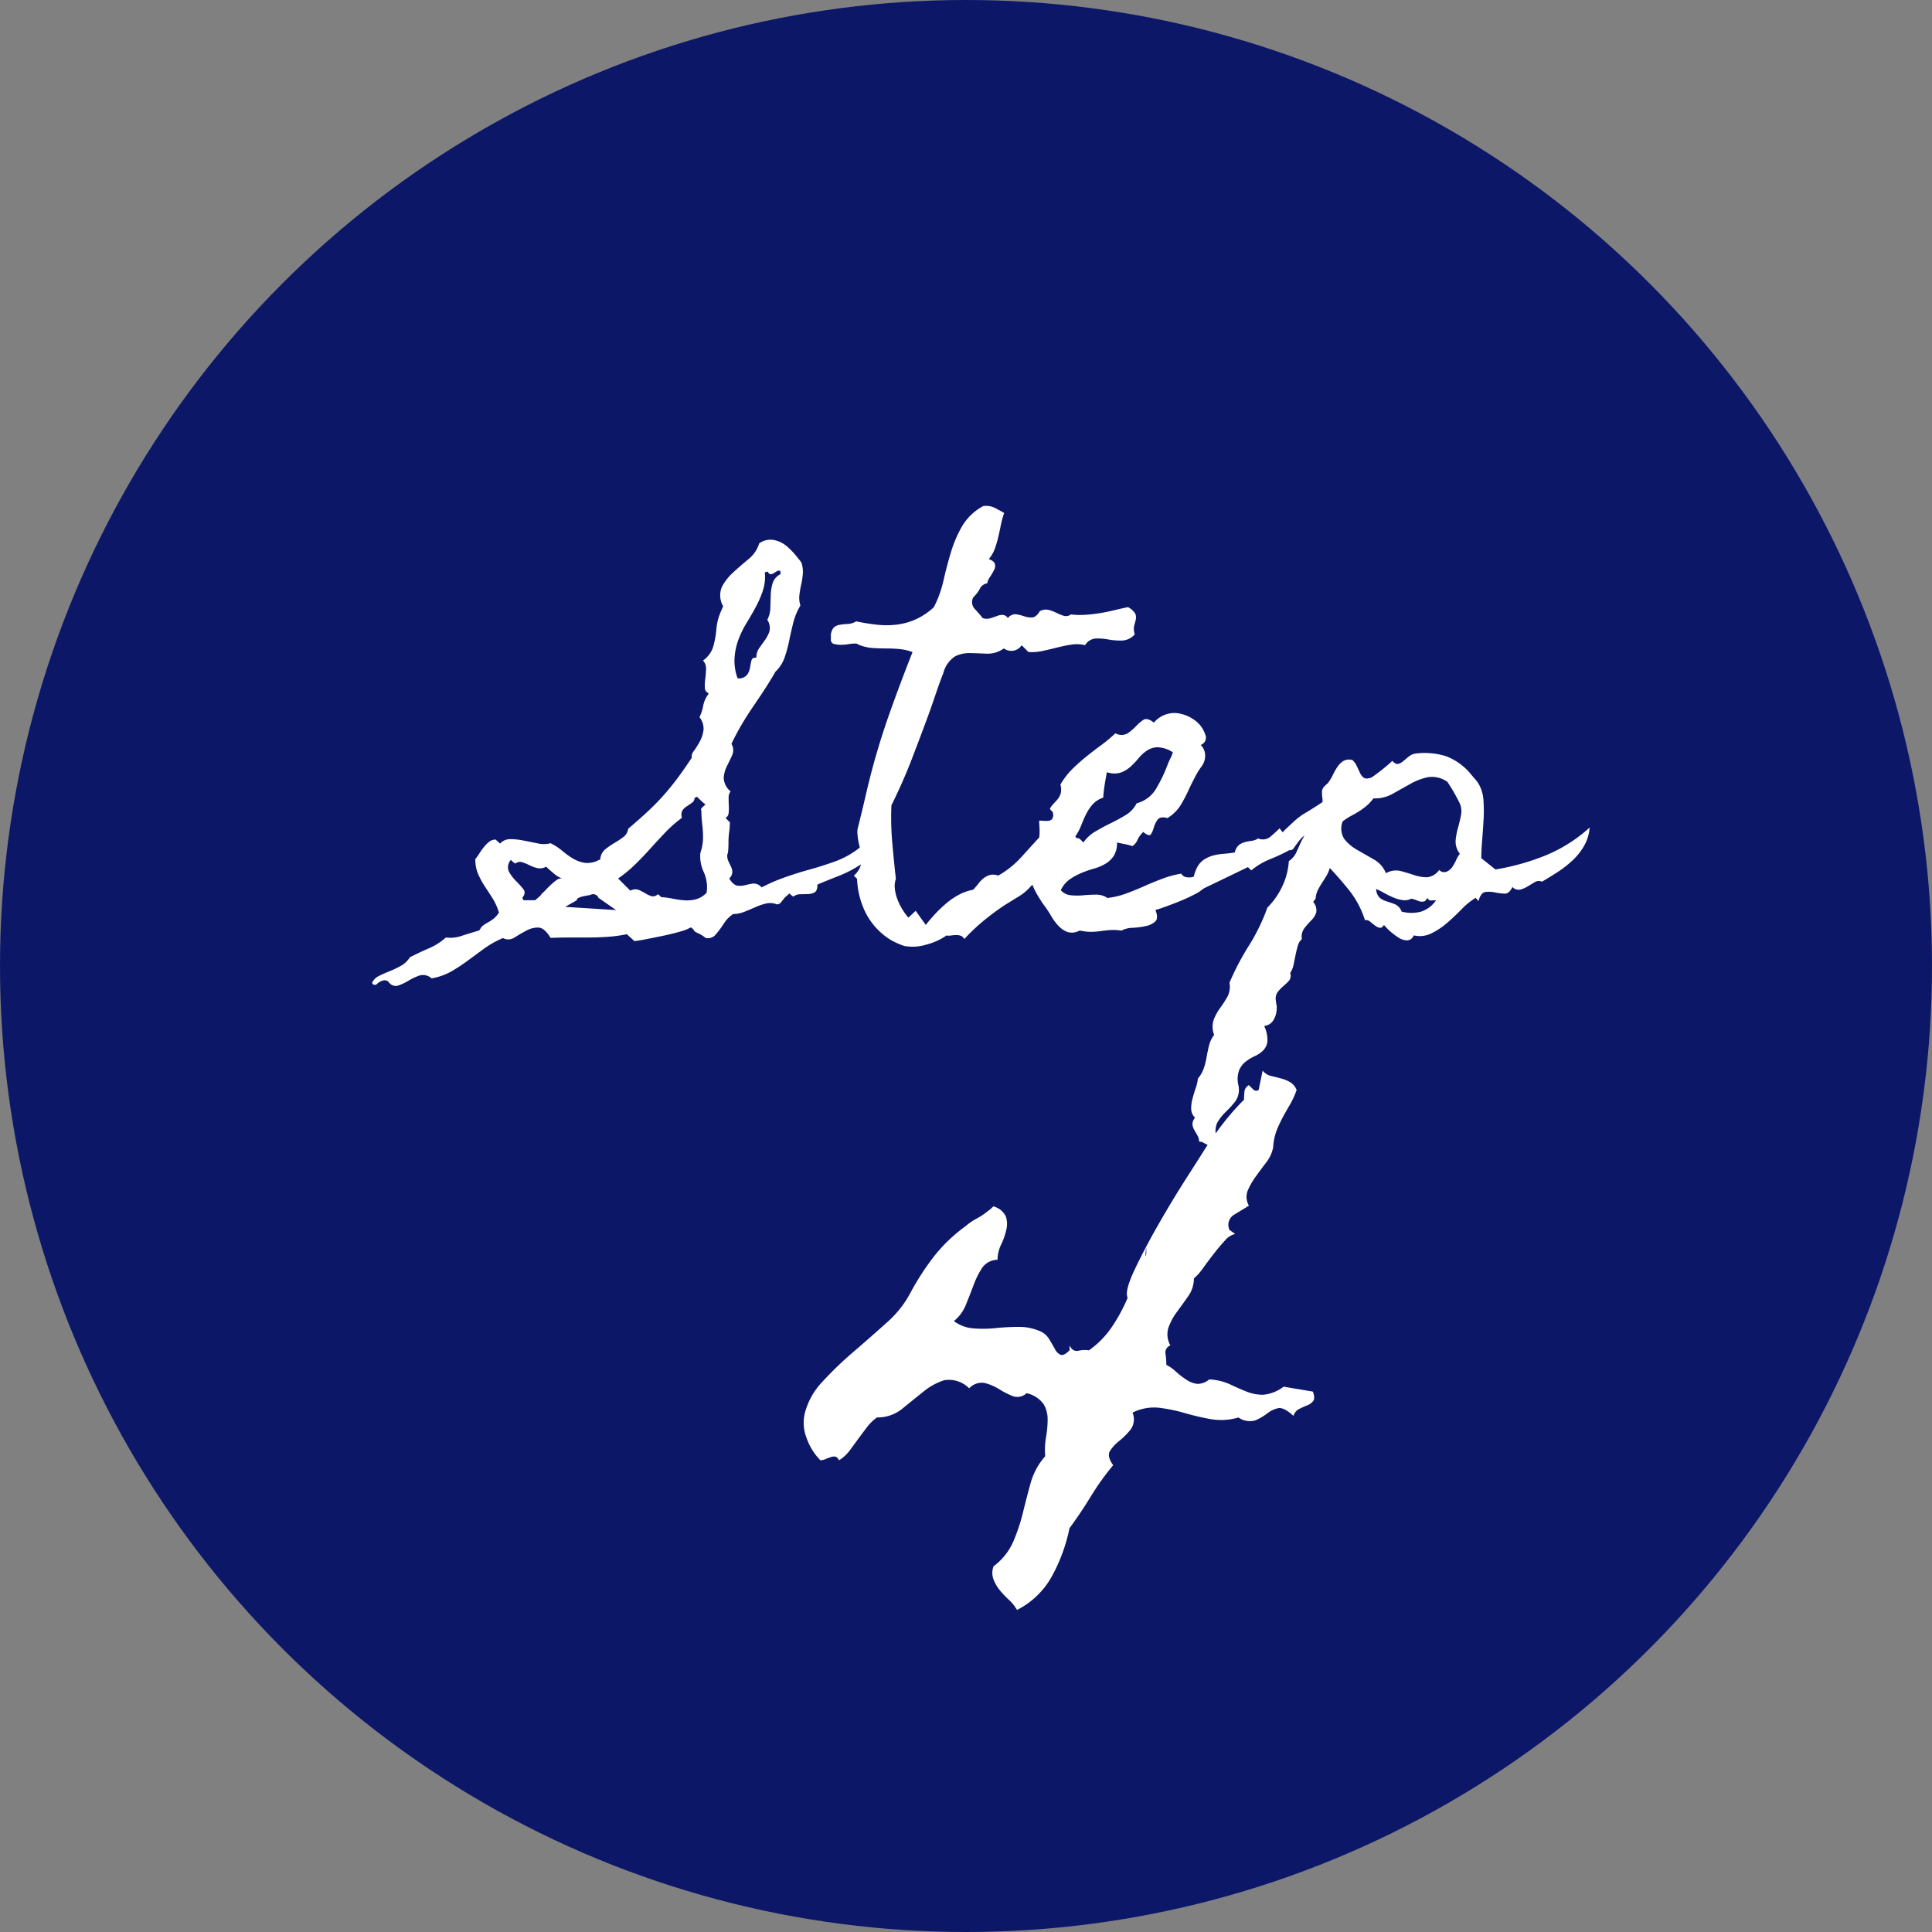
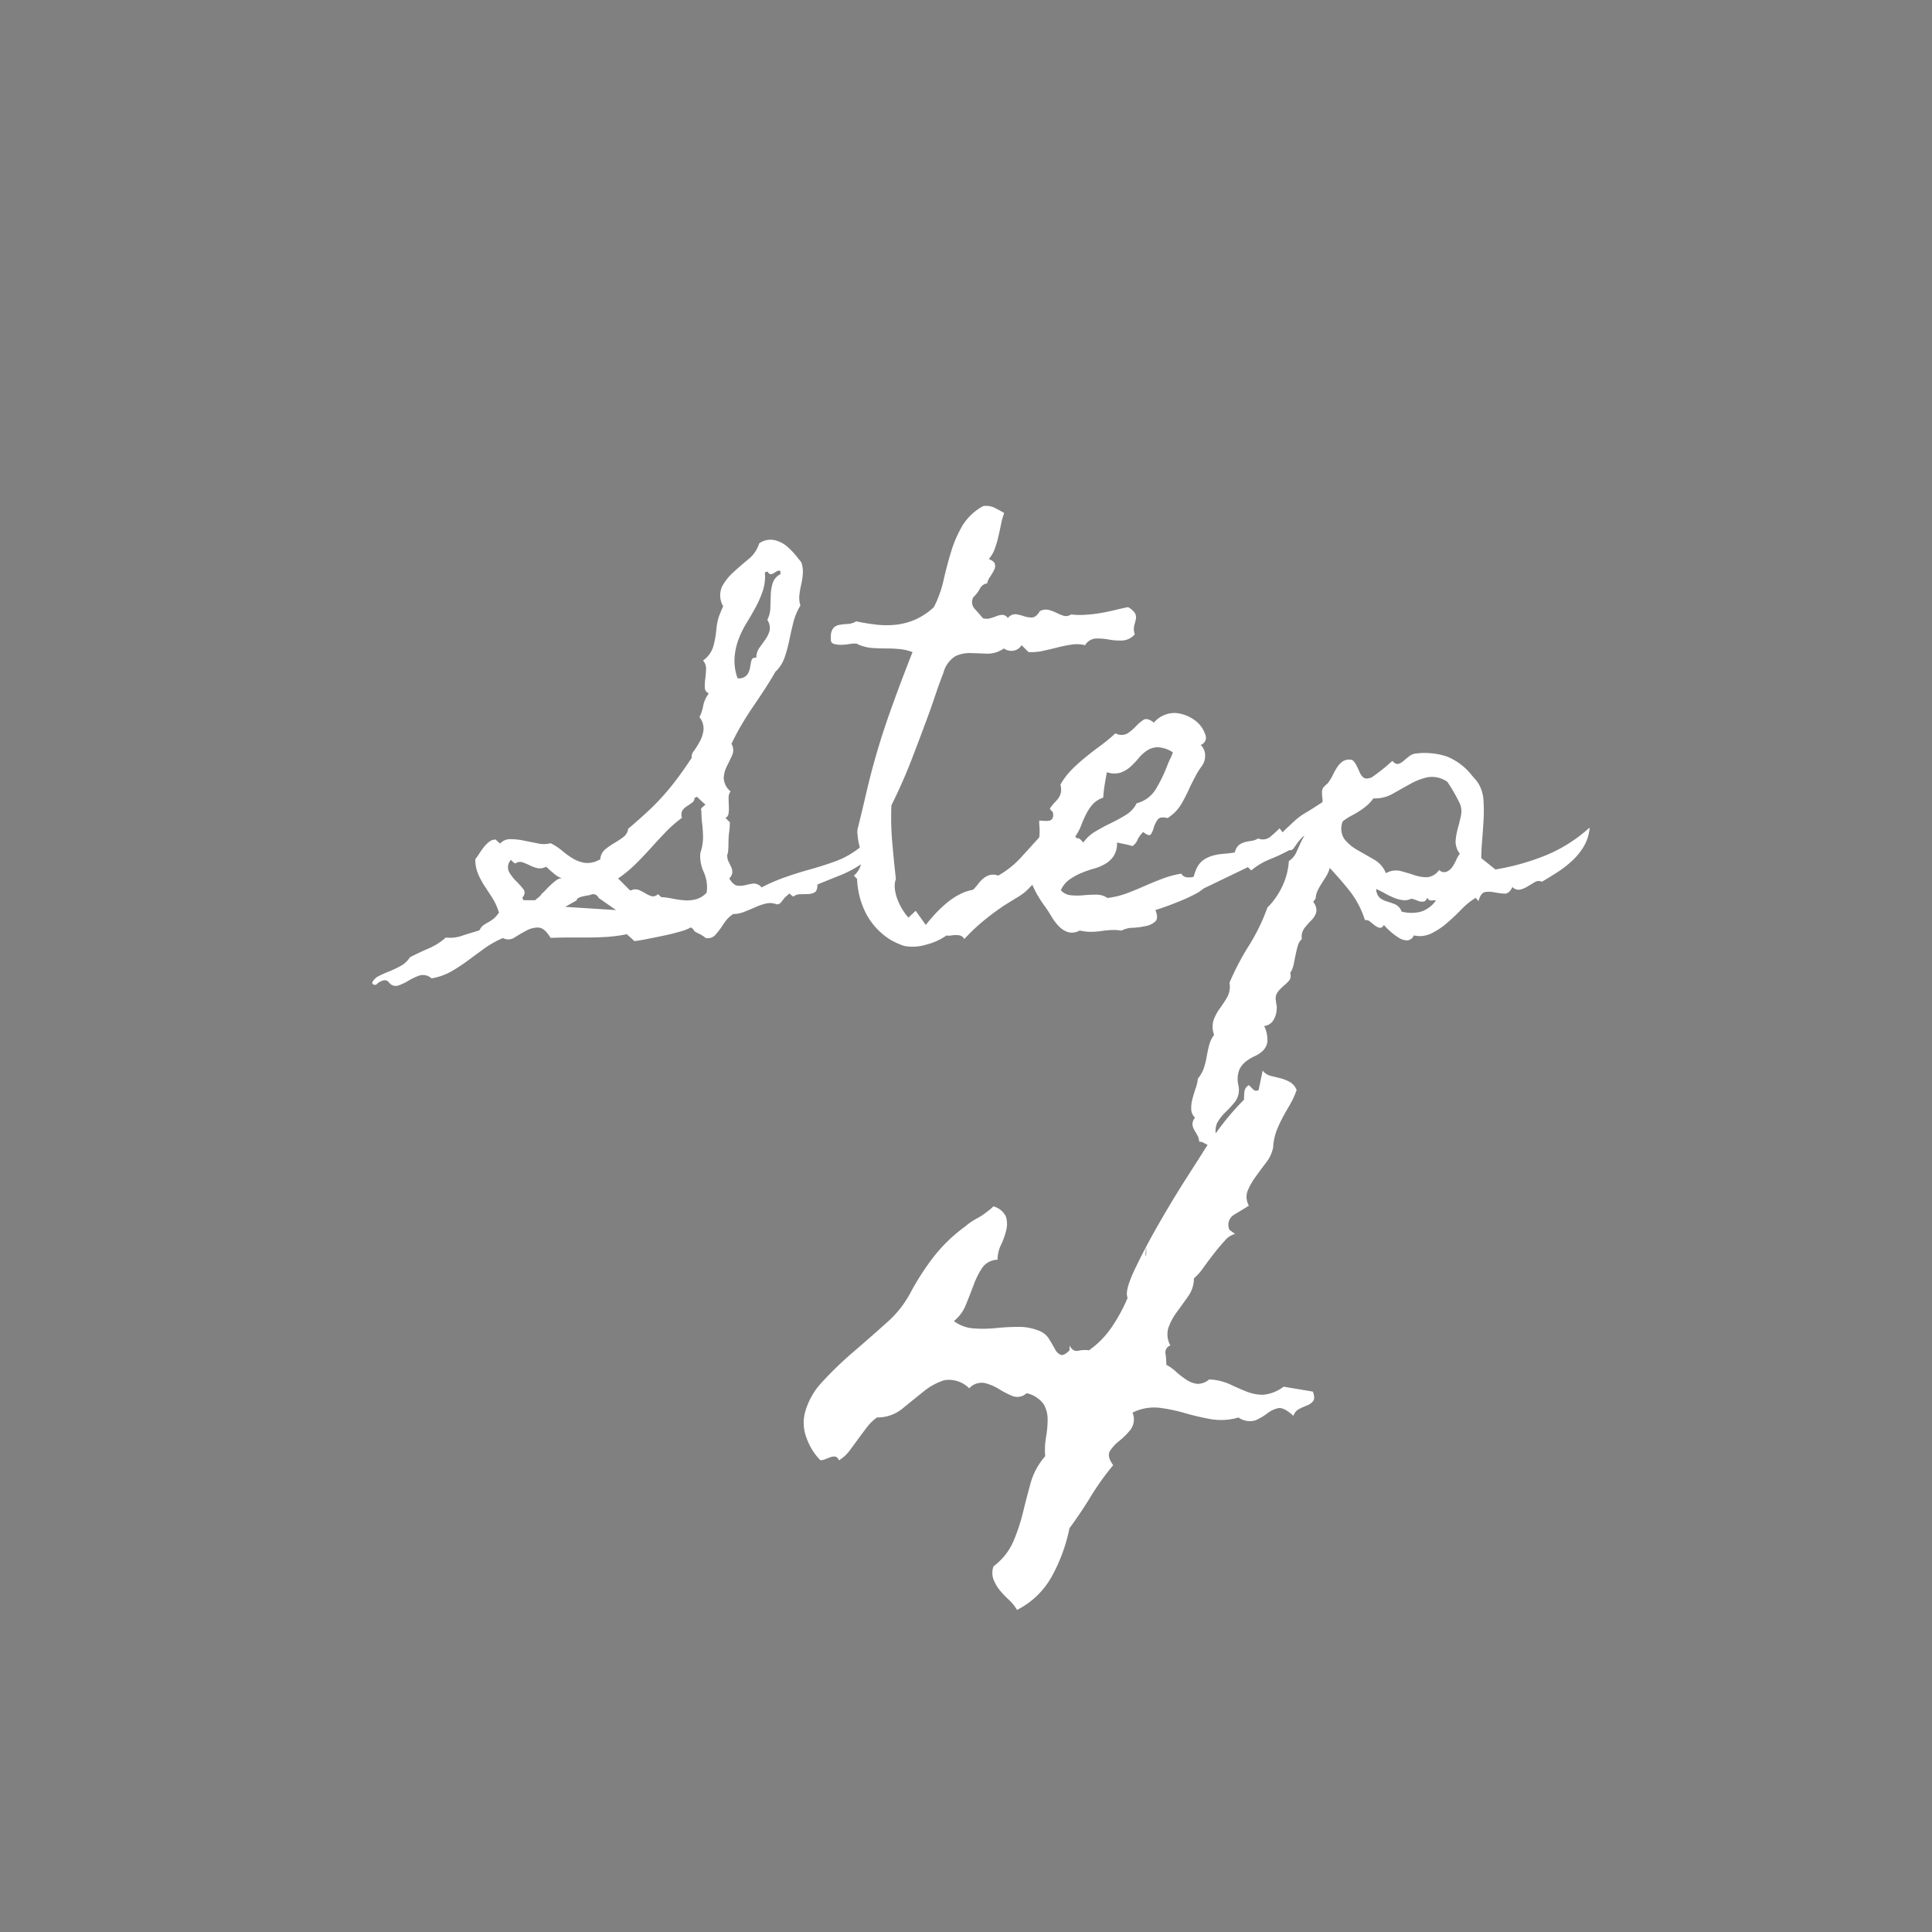
<svg xmlns="http://www.w3.org/2000/svg" width="98" height="98" viewBox="0 0 98 98">
  <rect x="0" y="0" width="98" height="98" fill="#808080" stroke="none" />
  <g id="グループ_10047" data-name="グループ 10047" transform="translate(-463 -3104.777)">
-     <circle id="楕円形_70" data-name="楕円形 70" cx="49" cy="49" r="49" transform="translate(463 3104.777)" fill="#0c1768" />
    <path id="パス_217780" data-name="パス 217780" d="M25.594-13.412q.123.328.021.472a.671.671,0,0,1-.308.226q-.205.082-.41.185a.57.57,0,0,0-.287.349q-.492-.451-.779-.39a1.382,1.382,0,0,0-.554.267,2.832,2.832,0,0,1-.595.349,1,1,0,0,1-.861-.144,3.138,3.138,0,0,1-1.415.082,13.127,13.127,0,0,1-1.312-.308,8.335,8.335,0,0,0-1.292-.267,2.434,2.434,0,0,0-1.354.246.883.883,0,0,1-.1.861,3.8,3.8,0,0,1-.574.574,2.038,2.038,0,0,0-.472.513q-.164.267.164.718A13.181,13.181,0,0,0,14.335-8.1q-.513.841-1.087,1.62A8.58,8.58,0,0,1,12.387-4.1a4.165,4.165,0,0,1-1.8,1.764,2.116,2.116,0,0,0-.41-.513,4.867,4.867,0,0,1-.451-.472,2.045,2.045,0,0,1-.328-.554.96.96,0,0,1,0-.677,3.119,3.119,0,0,0,1-1.251A9.355,9.355,0,0,0,10.89-7.28q.185-.759.39-1.5a3.468,3.468,0,0,1,.738-1.354,3.774,3.774,0,0,1,.041-.964,5.27,5.27,0,0,0,.082-.9,1.508,1.508,0,0,0-.205-.779,1.454,1.454,0,0,0-.861-.554.69.69,0,0,1-.718.144,4.53,4.53,0,0,1-.677-.349,2.588,2.588,0,0,0-.718-.308.854.854,0,0,0-.8.267,1.444,1.444,0,0,0-1.271-.41,3.178,3.178,0,0,0-1.046.574q-.513.41-1.066.861a1.984,1.984,0,0,1-1.292.451,2.309,2.309,0,0,0-.492.472q-.205.267-.431.574l-.451.615a1.983,1.983,0,0,1-.554.513q-.082-.164-.185-.185a.438.438,0,0,0-.226.021q-.123.041-.267.1a.681.681,0,0,1-.267.062,3.034,3.034,0,0,1-.7-1.128,2.115,2.115,0,0,1-.082-1.292,3.66,3.66,0,0,1,.9-1.579,18.187,18.187,0,0,1,1.559-1.5q.861-.738,1.682-1.477a5.324,5.324,0,0,0,1.23-1.559,13.207,13.207,0,0,1,1.169-1.8,7.975,7.975,0,0,1,1.579-1.518,3.3,3.3,0,0,1,.595-.41,3.251,3.251,0,0,0,.554-.369,1.988,1.988,0,0,0,.287-.246.972.972,0,0,1,.636.513,1.251,1.251,0,0,1,.021.677,3.6,3.6,0,0,1-.267.759A1.766,1.766,0,0,0,9.6-20.1a.965.965,0,0,0-.779.41,4.219,4.219,0,0,0-.431.861q-.185.492-.39,1a2.011,2.011,0,0,1-.615.841,1.894,1.894,0,0,0,.984.369A6.283,6.283,0,0,0,9.5-16.632a11.552,11.552,0,0,1,1.189-.062,2.66,2.66,0,0,1,1.128.246,1.015,1.015,0,0,1,.41.39q.164.267.287.492a.58.58,0,0,0,.287.287q.164.062.451-.226v-.246q.164.328.451.267a1.421,1.421,0,0,1,.533-.021A4.6,4.6,0,0,0,15.4-16.693a8.551,8.551,0,0,0,.8-1.477q-.164-.328.349-1.415t1.23-2.338q.718-1.251,1.415-2.338t.9-1.415q.451-.7.943-1.333a12.736,12.736,0,0,1,1.066-1.21q0-.205.021-.41a.423.423,0,0,1,.226-.328l.226.226a.212.212,0,0,0,.267.021l.205-.984a.745.745,0,0,0,.41.267l.492.123a1.989,1.989,0,0,1,.472.185.807.807,0,0,1,.349.41,4.424,4.424,0,0,1-.349.759q-.185.308-.349.615t-.308.656a2.932,2.932,0,0,0-.185.882,1.827,1.827,0,0,1-.349.759q-.267.349-.533.718a3.539,3.539,0,0,0-.41.718.886.886,0,0,0,.062.759q-.328.205-.738.451a.6.6,0,0,0-.246.779l.287.205a.955.955,0,0,0-.513.328q-.267.287-.554.656t-.554.738a2.781,2.781,0,0,1-.472.533,1.539,1.539,0,0,1-.287.9q-.287.41-.574.8a3.046,3.046,0,0,0-.431.8,1.134,1.134,0,0,0,.1.9.374.374,0,0,0-.246.431,4.23,4.23,0,0,1,.041.554,2.179,2.179,0,0,1,.492.349,3.941,3.941,0,0,0,.533.41,1.2,1.2,0,0,0,.554.205.906.906,0,0,0,.595-.226,2.871,2.871,0,0,1,1.046.246q.431.205.841.369a2.245,2.245,0,0,0,.841.164,2.007,2.007,0,0,0,1.046-.41Zm-8.449-7.055q0-.41-.021-.144t-.021.349l.041-.123Z" transform="translate(504 3188.777)" fill="#fff" />
    <path id="パス_217779" data-name="パス 217779" d="M14.868-4.922a1.938,1.938,0,0,1-.42,1.056,3.623,3.623,0,0,1-.851.759,6.009,6.009,0,0,1-1.066.543q-.574.226-1.066.431,0,.308-.133.39a.667.667,0,0,1-.318.092q-.185.01-.4.01a.615.615,0,0,0-.379.123l-.205-.164a.615.615,0,0,1-.133.133.615.615,0,0,0-.133.133l-.154.195a.256.256,0,0,1-.215.092.894.894,0,0,0-.533-.041,3,3,0,0,0-.543.185q-.277.123-.564.236a1.56,1.56,0,0,1-.574.113l-.021.021a1.62,1.62,0,0,0-.328.3q-.1.133-.246.359-.164.226-.318.4a.519.519,0,0,1-.482.133A.852.852,0,0,0,5.619.451q-.1-.062-.185-.1Q5.209.246,5.2.195T5.045.041a2.375,2.375,0,0,1-.554.215Q4.1.369,3.661.461T2.8.636q-.42.082-.625.1-.1-.1-.185-.174T1.8.39H1.784A7.515,7.515,0,0,1,.79.523Q.308.554-.164.554h-.943q-.472,0-.964.021Q-2.379.062-2.687.051A1.209,1.209,0,0,0-3.3.205q-.308.164-.6.349a.569.569,0,0,1-.6.021l-.021.021a4.989,4.989,0,0,0-.923.523q-.41.3-.81.595a8.927,8.927,0,0,1-.841.554,3.08,3.08,0,0,1-1.015.359.641.641,0,0,0-.615-.144,3.249,3.249,0,0,0-.564.267,2.732,2.732,0,0,1-.523.246.424.424,0,0,1-.472-.185h-.021V2.789a.3.3,0,0,0-.226-.062.669.669,0,0,0-.195.072.689.689,0,0,0-.154.113.117.117,0,0,1-.123.041q-.082,0-.123-.1a.72.72,0,0,1,.349-.349q.246-.123.533-.236A5.391,5.391,0,0,0-9.68,2a1.266,1.266,0,0,0,.472-.441q.472-.246.954-.451A3.145,3.145,0,0,0-7.383.554,1.762,1.762,0,0,0-6.552.461q.482-.154.831-.256L-5.66.164a.529.529,0,0,1,.174-.226A2.154,2.154,0,0,1-5.24-.215,1.946,1.946,0,0,0-4.963-.4,1.267,1.267,0,0,0-4.7-.7l.021-.021L-4.7-.738a2.966,2.966,0,0,0-.318-.7q-.195-.308-.39-.6a4.241,4.241,0,0,1-.338-.625,1.878,1.878,0,0,1-.144-.759,2.608,2.608,0,0,0,.205-.287,3.355,3.355,0,0,1,.226-.318A1.639,1.639,0,0,1-5.188-4.3a.517.517,0,0,1,.328-.113l.226.205a.675.675,0,0,1,.523-.226,3.458,3.458,0,0,1,.677.072l.718.144a1.363,1.363,0,0,0,.646-.01,2.978,2.978,0,0,1,.595.39,4,4,0,0,0,.543.39,1.682,1.682,0,0,0,.595.215A1.213,1.213,0,0,0,.39-3.384L.451-3.4v-.041a.715.715,0,0,1,.256-.482,3.674,3.674,0,0,1,.461-.318,4.69,4.69,0,0,0,.451-.3.622.622,0,0,0,.246-.42q.554-.472.974-.861t.779-.79q.359-.4.7-.851t.749-1.066l.021-.021A.44.44,0,0,1,5.2-8.911a4.5,4.5,0,0,0,.3-.482,1.665,1.665,0,0,0,.185-.574.929.929,0,0,0-.205-.656A2.113,2.113,0,0,0,5.67-11.2a1.4,1.4,0,0,1,.236-.554l.041-.082a.3.3,0,0,1-.195-.277,2.52,2.52,0,0,1,.021-.441q.031-.246.041-.5a.6.6,0,0,0-.154-.441,1.346,1.346,0,0,0,.523-.718,4.924,4.924,0,0,0,.154-.861,3,3,0,0,1,.113-.6q.072-.215.236-.584l-.021-.021a1.1,1.1,0,0,1-.041-.964,2.694,2.694,0,0,1,.574-.728q.369-.338.769-.667a1.634,1.634,0,0,0,.543-.8.98.98,0,0,1,.779-.164,1.484,1.484,0,0,1,.677.359,3.856,3.856,0,0,1,.533.584,1.2,1.2,0,0,1,.1.123.3.3,0,0,1,.062.1,1.464,1.464,0,0,1,.062.543,3.594,3.594,0,0,1-.082.543,4.834,4.834,0,0,0-.092.533,1.292,1.292,0,0,0,.051.533,3.153,3.153,0,0,0-.359.861q-.113.451-.205.9a7.093,7.093,0,0,1-.236.872,1.834,1.834,0,0,1-.492.749v.021q-.287.492-.564.913t-.564.841q-.287.42-.554.872t-.513.964L7.1-9.27a.619.619,0,0,1,.041.574q-.123.267-.267.554a1.565,1.565,0,0,0-.164.6.938.938,0,0,0,.349.687.5.5,0,0,0-.1.328q0,.205.01.4a2.179,2.179,0,0,1-.01.369.321.321,0,0,1-.164.256.529.529,0,0,1,.113.1.529.529,0,0,0,.113.1q0,.144-.01.287T6.973-4.7q-.021.226-.021.451t-.021.451a.252.252,0,0,1-.021.092.3.3,0,0,0-.021.113.678.678,0,0,0,.072.308q.072.144.133.277a.556.556,0,0,1,.051.277.462.462,0,0,1-.154.287l.021.041q.205.308.4.328A1.076,1.076,0,0,0,7.8-2.1a3.764,3.764,0,0,1,.4-.082.517.517,0,0,1,.431.195,9.091,9.091,0,0,1,1.128-.492q.574-.205,1.148-.369.759-.205,1.466-.461A4.4,4.4,0,0,0,13.7-4.081q.246-.205.564-.492A1.363,1.363,0,0,1,14.868-4.922ZM9.577-18.047a.245.245,0,0,0-.185.031l-.164.1a.229.229,0,0,1-.154.041q-.072-.01-.133-.133l-.144.041a2.289,2.289,0,0,1-.1.923,5.251,5.251,0,0,1-.359.831q-.215.4-.461.8a4.932,4.932,0,0,0-.41.831,3.348,3.348,0,0,0-.205.913A2.58,2.58,0,0,0,7.4-12.633l.021.041a.543.543,0,0,0,.472-.174.875.875,0,0,0,.154-.379,3.319,3.319,0,0,1,.072-.359q.041-.154.246-.133a.842.842,0,0,1,.154-.5q.154-.215.3-.42a1.589,1.589,0,0,0,.215-.431.765.765,0,0,0-.113-.574,1.324,1.324,0,0,0,.154-.595l.021-.656a2.229,2.229,0,0,1,.1-.615.778.778,0,0,1,.4-.451ZM5.865-1.969a1.917,1.917,0,0,0-.174-.81,1.917,1.917,0,0,1-.174-.81.622.622,0,0,1,.021-.185,2.454,2.454,0,0,0,.123-.738A5.7,5.7,0,0,0,5.619-5.2a5.7,5.7,0,0,1-.041-.687q-.062-.062.051-.164t.154-.144a2.131,2.131,0,0,1-.215-.185q-.154-.144-.215-.205l-.123.062a.283.283,0,0,1-.123.236q-.123.092-.267.185a.758.758,0,0,0-.226.215.464.464,0,0,0-.021.369,6.575,6.575,0,0,0-.861.759q-.39.41-.769.831t-.769.8a6.249,6.249,0,0,1-.841.687l.615.615.062-.021a.506.506,0,0,1,.4,0,3.7,3.7,0,0,1,.328.174,1.249,1.249,0,0,0,.3.133.329.329,0,0,0,.308-.1.6.6,0,0,1,.164.144,4.44,4.44,0,0,1,.6.082,4.44,4.44,0,0,0,.595.082A1.784,1.784,0,0,0,5.3-1.384,1.153,1.153,0,0,0,5.824-1.7h.021a.947.947,0,0,1,.01-.133A.947.947,0,0,0,5.865-1.969ZM.39-1.436H.369a.294.294,0,0,0-.39-.185.682.682,0,0,1-.164.041q-.123.021-.256.051a.866.866,0,0,0-.226.082q-.092.051-.072.113L-1.333-1l2.584.164Zm-1.866-1A1.305,1.305,0,0,1-1.917-2.7q-.236-.195-.379-.338a.647.647,0,0,1-.451.072,1.9,1.9,0,0,1-.39-.144A3.146,3.146,0,0,0-3.5-3.261a.389.389,0,0,0-.359.062.508.508,0,0,1-.133-.092l-.092-.092a.55.55,0,0,0-.1.6,2.153,2.153,0,0,0,.359.472,4.748,4.748,0,0,1,.369.41q.154.195-.051.441l.062.123h.595q.041-.041.174-.154a.509.509,0,0,0,.154-.174,1.652,1.652,0,0,0,.205-.195q.123-.133.267-.267a2.9,2.9,0,0,1,.287-.236A.39.39,0,0,1-1.477-2.44ZM27.563-14.827a.9.9,0,0,1-.636.318,3.289,3.289,0,0,1-.687-.051,3.1,3.1,0,0,0-.656-.051.68.68,0,0,0-.543.338,1.728,1.728,0,0,0-.677-.031q-.349.051-.718.144t-.738.174a2.7,2.7,0,0,1-.738.062l-.349-.349a.6.6,0,0,1-.4.277.65.65,0,0,1-.5-.113,1.417,1.417,0,0,1-.861.267q-.431-.021-.841-.031a1.641,1.641,0,0,0-.769.164,1.435,1.435,0,0,0-.6.851q-.185.472-.349.954t-.328.954q-.451,1.23-.913,2.43T15.217-6.152a14.229,14.229,0,0,0,.041,1.866q.082.943.185,1.866a1.176,1.176,0,0,0-.051.513,2.177,2.177,0,0,0,.133.533,3.113,3.113,0,0,0,.246.5,2.9,2.9,0,0,0,.308.42L16.447-.8l.513.718q.205-.267.482-.564a6.37,6.37,0,0,1,.584-.554,3.543,3.543,0,0,1,.646-.431,2.411,2.411,0,0,1,.687-.236,2.868,2.868,0,0,0,.267-.308,1.472,1.472,0,0,1,.267-.277.939.939,0,0,1,.318-.164.705.705,0,0,1,.42.031A4.656,4.656,0,0,0,21.8-3.517l1.025-1.128A10.946,10.946,0,0,1,23.9-5.681a3.213,3.213,0,0,1,1.323-.656A12.854,12.854,0,0,1,23.974-4.03a11.785,11.785,0,0,1-1.7,2,2.557,2.557,0,0,1-.615.513l-.349.215-.349.215q-.554.369-1.066.79a9.673,9.673,0,0,0-.984.933.319.319,0,0,0-.164-.164.631.631,0,0,0-.236-.041,1.751,1.751,0,0,0-.267.021.68.68,0,0,1-.236,0,3.112,3.112,0,0,1-1.015.461,2.366,2.366,0,0,1-1.118.072,2.954,2.954,0,0,1-.39-.154,2.823,2.823,0,0,1-.369-.195,3.461,3.461,0,0,1-1.2-1.323,4.192,4.192,0,0,1-.441-1.733l-.164-.164a1.122,1.122,0,0,0,.338-.492,1.246,1.246,0,0,0,.041-.5,4.051,4.051,0,0,0-.1-.533,3.131,3.131,0,0,1-.092-.564.887.887,0,0,1,.01-.308l.072-.287q.164-.656.308-1.282t.308-1.261q.41-1.559.954-3.086t1.138-3.025a2.539,2.539,0,0,0-.656-.154q-.328-.031-.667-.031t-.677-.021a2.282,2.282,0,0,1-.667-.144.55.55,0,0,1-.144-.072.5.5,0,0,0-.164-.01,1.87,1.87,0,0,0-.287.031,2.242,2.242,0,0,1-.369.031,1.312,1.312,0,0,1-.338-.041.213.213,0,0,1-.174-.185v-.205a.654.654,0,0,1,.144-.441.586.586,0,0,1,.308-.144A3.465,3.465,0,0,1,13-15.35a.907.907,0,0,0,.431-.133,9.909,9.909,0,0,0,1.087.174,4.387,4.387,0,0,0,.995-.01,3.361,3.361,0,0,0,.943-.267,3.46,3.46,0,0,0,.913-.615,5.684,5.684,0,0,0,.492-1.364q.164-.728.379-1.436a6.281,6.281,0,0,1,.564-1.312,2.784,2.784,0,0,1,1.066-1.015.986.986,0,0,1,.574.082q.246.123.492.267a4.235,4.235,0,0,0-.164.595q-.062.308-.133.615a5.446,5.446,0,0,1-.174.595,1.747,1.747,0,0,1-.308.533q.267.1.308.246a.417.417,0,0,1-.041.308,3.274,3.274,0,0,1-.205.349.827.827,0,0,0-.144.328.5.5,0,0,0-.379.287,1.611,1.611,0,0,1-.318.41.5.5,0,0,0,.062.595q.226.246.41.472a.619.619,0,0,0,.369.01,3.268,3.268,0,0,0,.338-.113.8.8,0,0,1,.3-.062.341.341,0,0,1,.267.164.468.468,0,0,1,.41-.195,2.251,2.251,0,0,1,.41.1,1.07,1.07,0,0,0,.41.062q.205-.01.39-.318a.626.626,0,0,1,.461-.062,2.313,2.313,0,0,1,.4.154,2.182,2.182,0,0,0,.359.144.416.416,0,0,0,.359-.072,3.71,3.71,0,0,0,.687.021,7.147,7.147,0,0,0,.759-.082q.379-.062.759-.154t.687-.154a.894.894,0,0,1,.369.328.466.466,0,0,1,.031.287q-.031.144-.082.318A.778.778,0,0,0,27.563-14.827ZM37.98-6.275q-.185.185-.277.287t-.164.195q-.072.092-.164.195l-.277.308a3.738,3.738,0,0,0-.308.349,1.863,1.863,0,0,1-.328.328.39.39,0,0,0-.379.062,1.922,1.922,0,0,0-.246.277q-.113.154-.205.287a.232.232,0,0,1-.236.113,9.1,9.1,0,0,1-.984.461,3.558,3.558,0,0,0-.943.564L33.3-3.015,31.172-1.989a.816.816,0,0,0-.205.123,1.866,1.866,0,0,1-.205.144,8.958,8.958,0,0,1-.933.441q-.482.195-.954.359l-.267.082q.164.41,0,.574a.96.96,0,0,1-.472.236,3.947,3.947,0,0,1-.677.092,1.259,1.259,0,0,0-.574.144,2.452,2.452,0,0,0-.5-.031,4.665,4.665,0,0,0-.523.051,3.786,3.786,0,0,1-.533.041,2.555,2.555,0,0,1-.533-.062h-.041a.785.785,0,0,1-.6.072,1.191,1.191,0,0,1-.461-.308,2.772,2.772,0,0,1-.379-.513,5.761,5.761,0,0,0-.359-.543q-.123-.164-.308-.472a4.16,4.16,0,0,1-.318-.656,2.593,2.593,0,0,1-.164-.708.926.926,0,0,1,.154-.625,2.542,2.542,0,0,0,.3-.574,2.082,2.082,0,0,0,.113-.718q0-.144-.01-.267t-.01-.267q.1,0,.226.01a1.358,1.358,0,0,0,.236,0,.289.289,0,0,0,.185-.082A.359.359,0,0,0,23.42-5.7a.205.205,0,0,0-.072-.164.291.291,0,0,1-.092-.123,1.961,1.961,0,0,1,.236-.3,1.909,1.909,0,0,0,.195-.226.8.8,0,0,0,.123-.267.909.909,0,0,0-.021-.42,3.623,3.623,0,0,1,.584-.769,8.864,8.864,0,0,1,.708-.636q.369-.3.759-.584a8,8,0,0,0,.738-.615.629.629,0,0,0,.625,0,2.7,2.7,0,0,0,.42-.359,2.183,2.183,0,0,1,.369-.318q.185-.123.492.1l.041.041a1.374,1.374,0,0,1,1.118-.492,1.881,1.881,0,0,1,.964.369,1.426,1.426,0,0,1,.523.708.39.39,0,0,1-.226.543.729.729,0,0,1,.226.533.882.882,0,0,1-.164.533,3.626,3.626,0,0,0-.318.5q-.133.256-.277.543a8.37,8.37,0,0,1-.451.892,2.088,2.088,0,0,1-.7.708q-.369-.1-.5.082a1.278,1.278,0,0,0-.195.4,1.224,1.224,0,0,1-.144.338q-.082.123-.349-.082L27.993-4.8l-.041.041a1.237,1.237,0,0,0-.256.369.678.678,0,0,1-.256.308,3.242,3.242,0,0,0-.39-.1q-.205-.041-.39-.082a1.208,1.208,0,0,1-.164.677,1.307,1.307,0,0,1-.42.4,2.386,2.386,0,0,1-.584.246,5.565,5.565,0,0,0-.646.226,3.14,3.14,0,0,0-.595.328,1.349,1.349,0,0,0-.441.543.774.774,0,0,0,.513.256,3.292,3.292,0,0,0,.636,0q.328-.031.646-.031a.993.993,0,0,1,.564.164l.021.021.021-.021a4.143,4.143,0,0,0,.954-.236q.461-.174.9-.369t.9-.369a5.033,5.033,0,0,1,.954-.256A.367.367,0,0,0,30.2-2.5a.934.934,0,0,0,.338-.021l.021-.041q.041-.144.082-.256a1.7,1.7,0,0,1,.123-.256,1.061,1.061,0,0,1,.349-.349,1.673,1.673,0,0,1,.441-.185,2.856,2.856,0,0,1,.5-.082q.267-.021.533-.062h.041l.021-.062a.645.645,0,0,1,.215-.338.916.916,0,0,1,.287-.133,2.33,2.33,0,0,1,.328-.062.814.814,0,0,0,.338-.123.6.6,0,0,0,.615-.082q.246-.205.472-.431l.164.205.062-.082.461-.431q.154-.144.3-.256a2.9,2.9,0,0,1,.338-.226q.195-.113.543-.338.287-.185.564-.369a5.96,5.96,0,0,0,.543-.41.152.152,0,0,1,.1.154v.215a.4.4,0,0,0-.031.123A.141.141,0,0,0,37.98-6.275ZM29.49-8.839q-.021-.021-.031-.021t-.031-.021a1.516,1.516,0,0,0-.718-.215,1,1,0,0,0-.523.164,1.919,1.919,0,0,0-.431.39,4.1,4.1,0,0,1-.41.431,1.484,1.484,0,0,1-.5.3,1.115,1.115,0,0,1-.7-.021q-.062.328-.113.646t-.072.646a1.248,1.248,0,0,0-.543.349,2.375,2.375,0,0,0-.328.492,6.09,6.09,0,0,0-.246.564,2.621,2.621,0,0,1-.3.564l.082.1q.082-.041.185.062l.144.144a1.9,1.9,0,0,1,.6-.554q.379-.226.779-.42t.769-.42a1.446,1.446,0,0,0,.554-.595,1.6,1.6,0,0,0,.984-.738A7.39,7.39,0,0,0,29.2-8.142a3.44,3.44,0,0,1,.154-.359A1.708,1.708,0,0,0,29.49-8.839ZM50.634-5.024a2.174,2.174,0,0,1-.277.923,3.2,3.2,0,0,1-.584.738,5.391,5.391,0,0,1-.759.595q-.41.267-.8.492a.373.373,0,0,0-.359.021q-.174.1-.359.215a1.418,1.418,0,0,1-.379.164.427.427,0,0,1-.4-.133q-.164.349-.4.338a3.227,3.227,0,0,1-.492-.062,1.451,1.451,0,0,0-.482-.021q-.226.031-.349.461l-.144-.164a3.693,3.693,0,0,0-.718.584q-.349.359-.728.687a3.707,3.707,0,0,1-.8.533,1.333,1.333,0,0,1-.892.1A.375.375,0,0,1,41.375.7a.82.82,0,0,1-.441-.144A3.259,3.259,0,0,1,40.5.226,3.209,3.209,0,0,1,40.2-.082q-.1.164-.215.144a.571.571,0,0,1-.236-.113q-.123-.092-.246-.195a.33.33,0,0,0-.267-.082,4.722,4.722,0,0,0-.749-1.446q-.461-.584-1.036-1.2a1.578,1.578,0,0,1-.174.41q-.113.185-.226.359a3.734,3.734,0,0,0-.205.359,1.174,1.174,0,0,0-.113.431l-.123.164a.641.641,0,0,1,.154.543,1.024,1.024,0,0,1-.256.4,3.949,3.949,0,0,0-.349.4.716.716,0,0,0-.123.543.677.677,0,0,0-.205.338q-.062.215-.113.461l-.1.492a1.214,1.214,0,0,1-.174.431.409.409,0,0,1-.051.379A2.451,2.451,0,0,1,35.12,3a2.554,2.554,0,0,0-.3.308.569.569,0,0,0-.1.461q.021.205.031.195a.621.621,0,0,1,.01.195,1.149,1.149,0,0,1-.154.564.606.606,0,0,1-.482.318,1.659,1.659,0,0,1,.164.79.779.779,0,0,1-.215.451,1.43,1.43,0,0,1-.42.287,2.429,2.429,0,0,0-.461.277,1.105,1.105,0,0,0-.338.441,1.313,1.313,0,0,0-.041.749,1.035,1.035,0,0,1-.144.82,5.272,5.272,0,0,1-.492.543,2.47,2.47,0,0,0-.441.564,1.075,1.075,0,0,0,.031.882q-.062.246-.174.287a.315.315,0,0,1-.236-.01,2.417,2.417,0,0,1-.267-.133.543.543,0,0,0-.267-.082.61.61,0,0,0-.082-.308l-.164-.287a.673.673,0,0,1-.092-.287.5.5,0,0,1,.133-.328.629.629,0,0,1-.195-.431,1.787,1.787,0,0,1,.062-.523q.072-.277.164-.543a2.1,2.1,0,0,0,.113-.492,1.611,1.611,0,0,0,.3-.523,3.918,3.918,0,0,0,.144-.574q.051-.3.123-.584a1.48,1.48,0,0,1,.256-.533,1.149,1.149,0,0,1-.021-.769,2.539,2.539,0,0,1,.318-.584,6.684,6.684,0,0,0,.369-.564,1.1,1.1,0,0,0,.113-.728A13.3,13.3,0,0,1,33.346.974a9.966,9.966,0,0,0,.943-1.938,3.792,3.792,0,0,0,.759-1.087,3.5,3.5,0,0,0,.328-1.271,1.054,1.054,0,0,0,.379-.441q.113-.256.226-.5a2.746,2.746,0,0,1,.277-.472,1.159,1.159,0,0,1,.513-.369,1.238,1.238,0,0,1-.062-.461,1.784,1.784,0,0,1,.144-.461.286.286,0,0,0,.215-.195.8.8,0,0,0,.01-.287,2.4,2.4,0,0,1-.021-.318.393.393,0,0,1,.123-.287l.092-.092.01-.01.021-.01a.4.4,0,0,0,.082-.092,2.225,2.225,0,0,0,.226-.379,3.2,3.2,0,0,1,.226-.4,1.027,1.027,0,0,1,.3-.3.6.6,0,0,1,.461-.051.816.816,0,0,1,.205.267q.082.164.154.328a.859.859,0,0,0,.174.267.292.292,0,0,0,.287.062.368.368,0,0,0,.185-.062q.267-.185.523-.39t.5-.431q.164.185.3.154A.641.641,0,0,0,41.19-8.4q.133-.113.287-.236a.668.668,0,0,1,.359-.144,3.611,3.611,0,0,1,1.528.144,3.013,3.013,0,0,1,1.241.9q.1.123.236.277a1.534,1.534,0,0,1,.215.318,1.917,1.917,0,0,1,.195.779,8.042,8.042,0,0,1,0,.995q-.031.523-.072,1.025t-.041.872l.718.574A12.073,12.073,0,0,0,48.4-3.609,7.621,7.621,0,0,0,50.634-5.024ZM44.051-3.691a1.006,1.006,0,0,1-.215-.677,3.693,3.693,0,0,1,.123-.656q.092-.328.154-.646a.994.994,0,0,0-.1-.646q-.144-.287-.287-.533t-.308-.492a1.354,1.354,0,0,0-.984-.236,3.1,3.1,0,0,0-.892.338q-.441.246-.892.5a1.813,1.813,0,0,1-.984.236,2.09,2.09,0,0,1-.349.379,3.574,3.574,0,0,1-.379.277q-.195.123-.41.236a2.62,2.62,0,0,0-.42.277.971.971,0,0,0,.082.892,2.205,2.205,0,0,0,.656.554l.841.482a1.39,1.39,0,0,1,.615.7,1,1,0,0,1,.738-.113q.349.092.687.205a2.07,2.07,0,0,0,.656.113A.845.845,0,0,0,43-2.871a.354.354,0,0,0,.369.092A.676.676,0,0,0,43.651-3a1.978,1.978,0,0,0,.205-.359A1.432,1.432,0,0,1,44.051-3.691Zm-1.21,2.358q-.1,0-.236.01a.187.187,0,0,1-.195-.133l-.123.164a.471.471,0,0,1-.349-.01,1.891,1.891,0,0,0-.349-.113.748.748,0,0,1-.441.072,1.747,1.747,0,0,1-.472-.133q-.236-.1-.461-.226t-.41-.205A.648.648,0,0,0,40-1.446a1.169,1.169,0,0,0,.359.174q.205.062.41.144a.636.636,0,0,1,.328.369,1.961,1.961,0,0,0,.954.01A1.442,1.442,0,0,0,42.841-1.333Z" transform="translate(493 3151.777)" fill="#fff" />
  </g>
</svg>